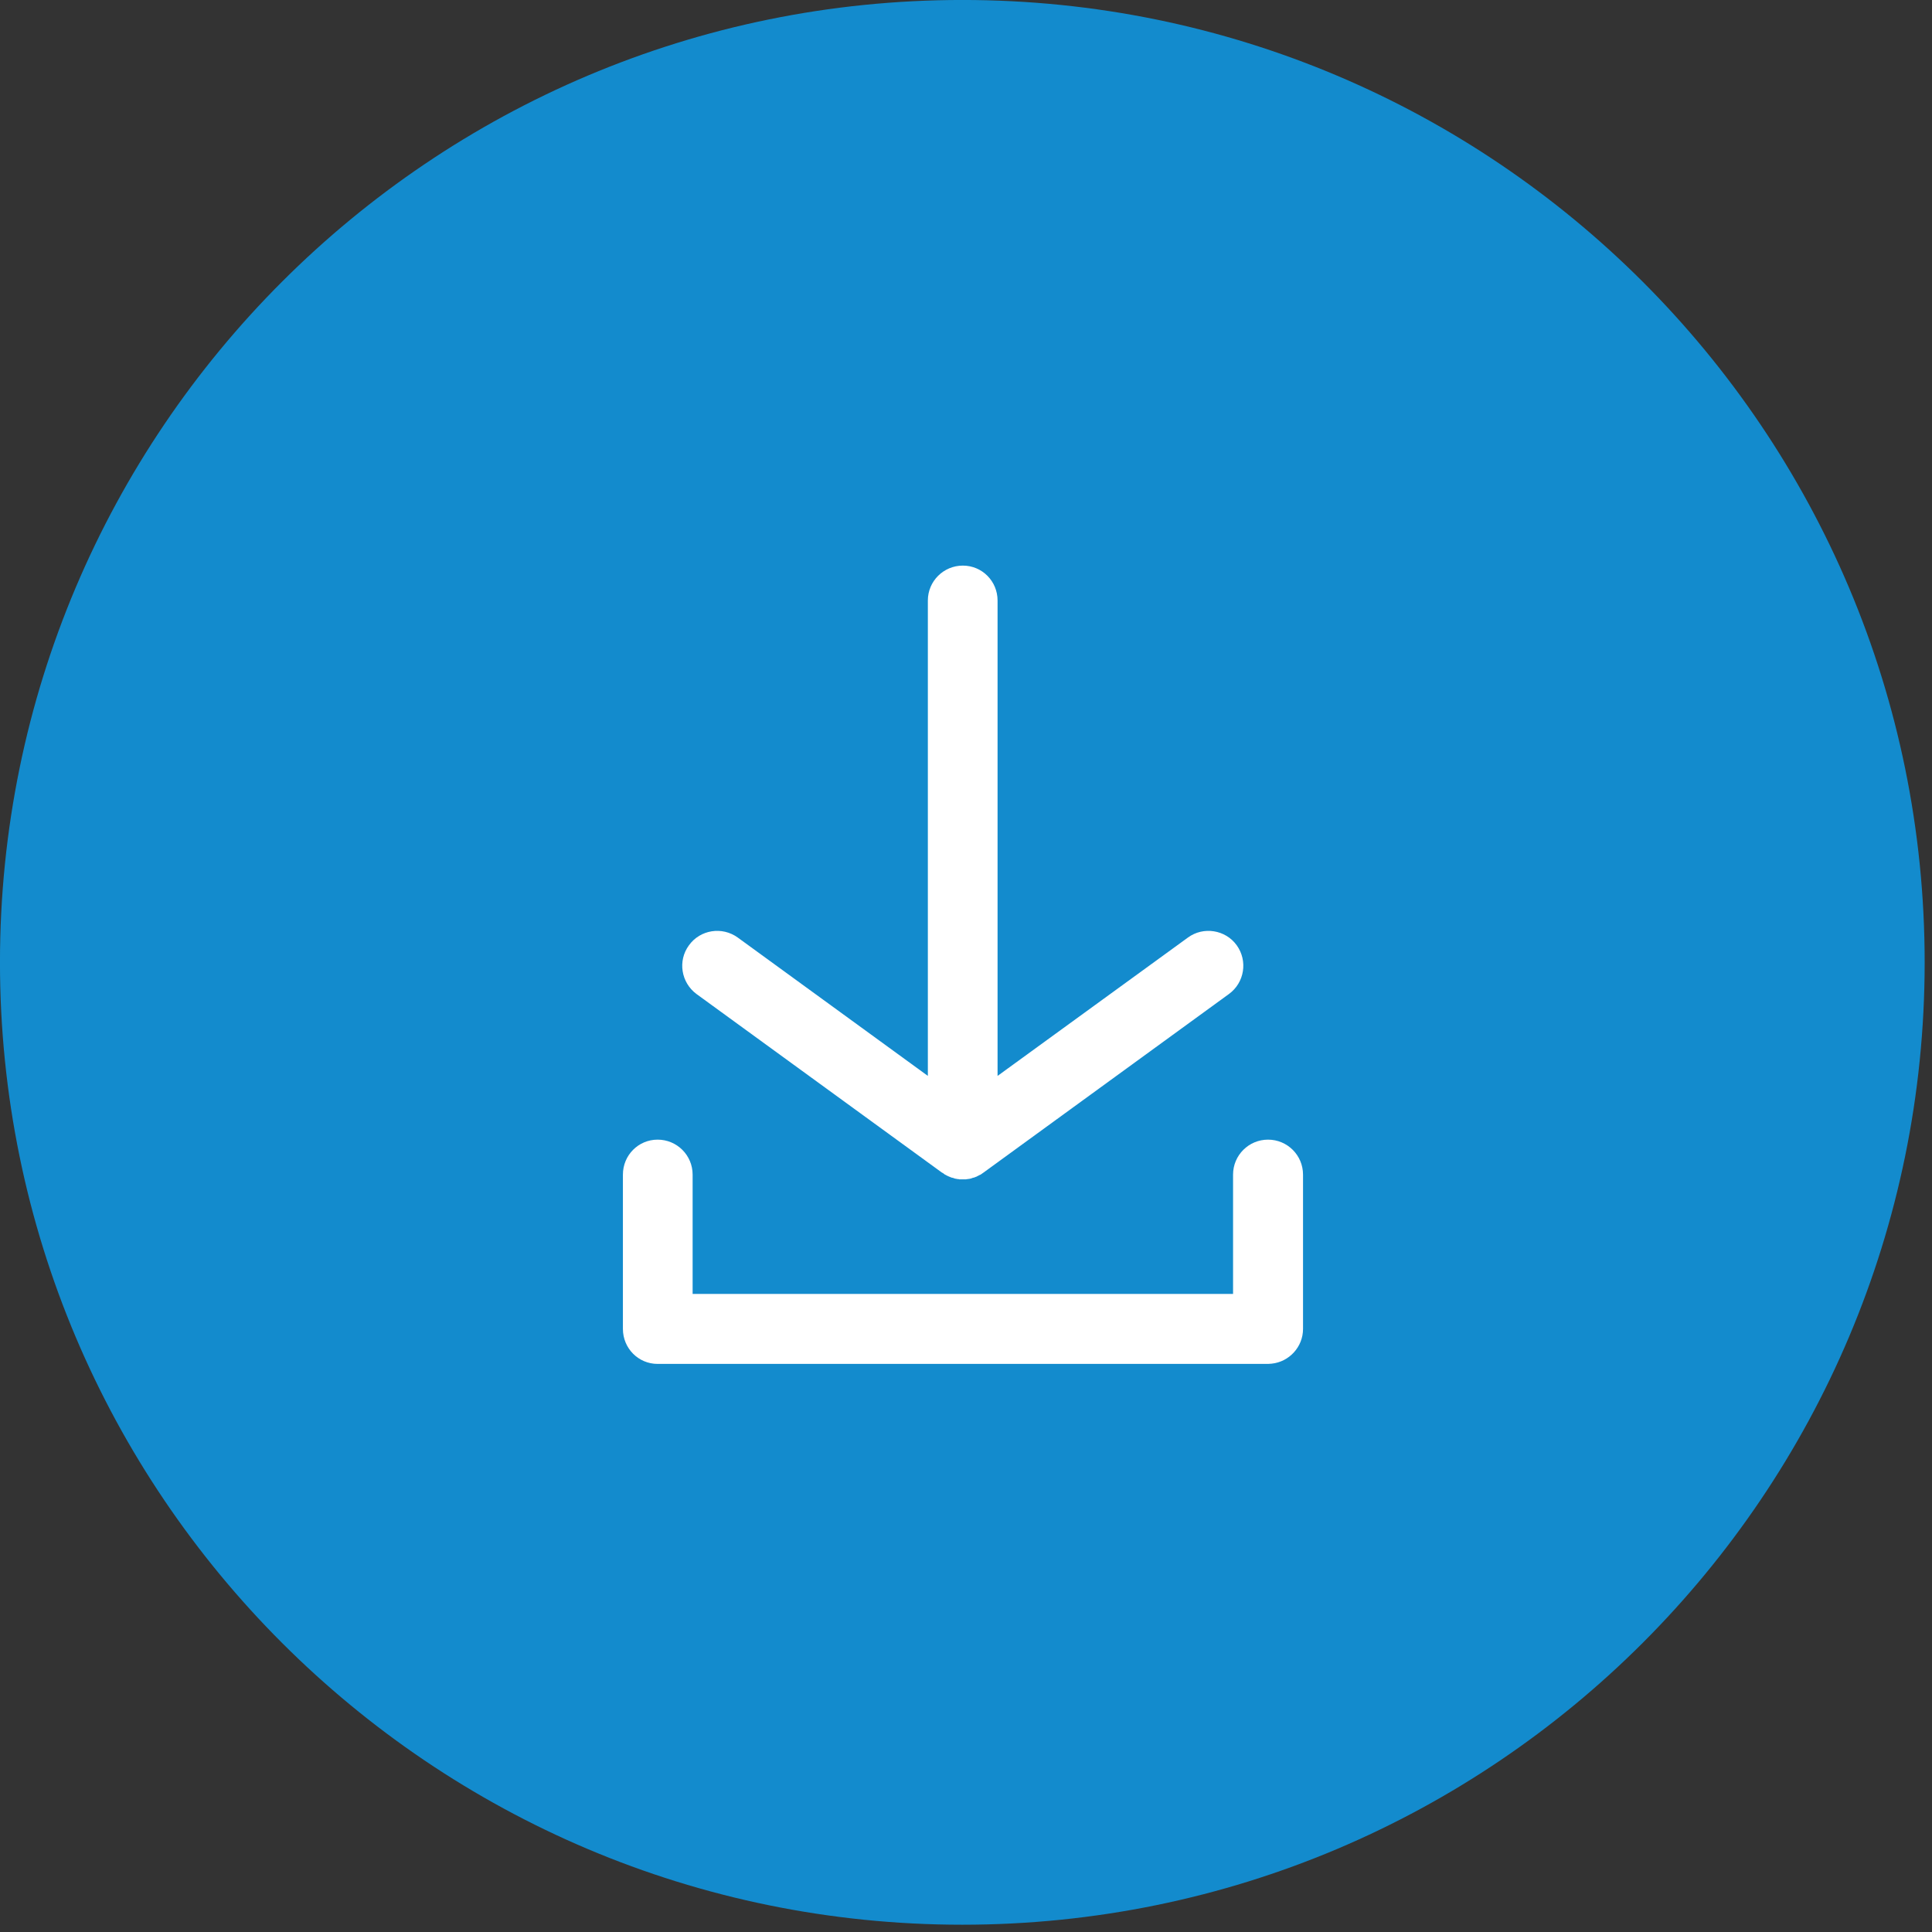
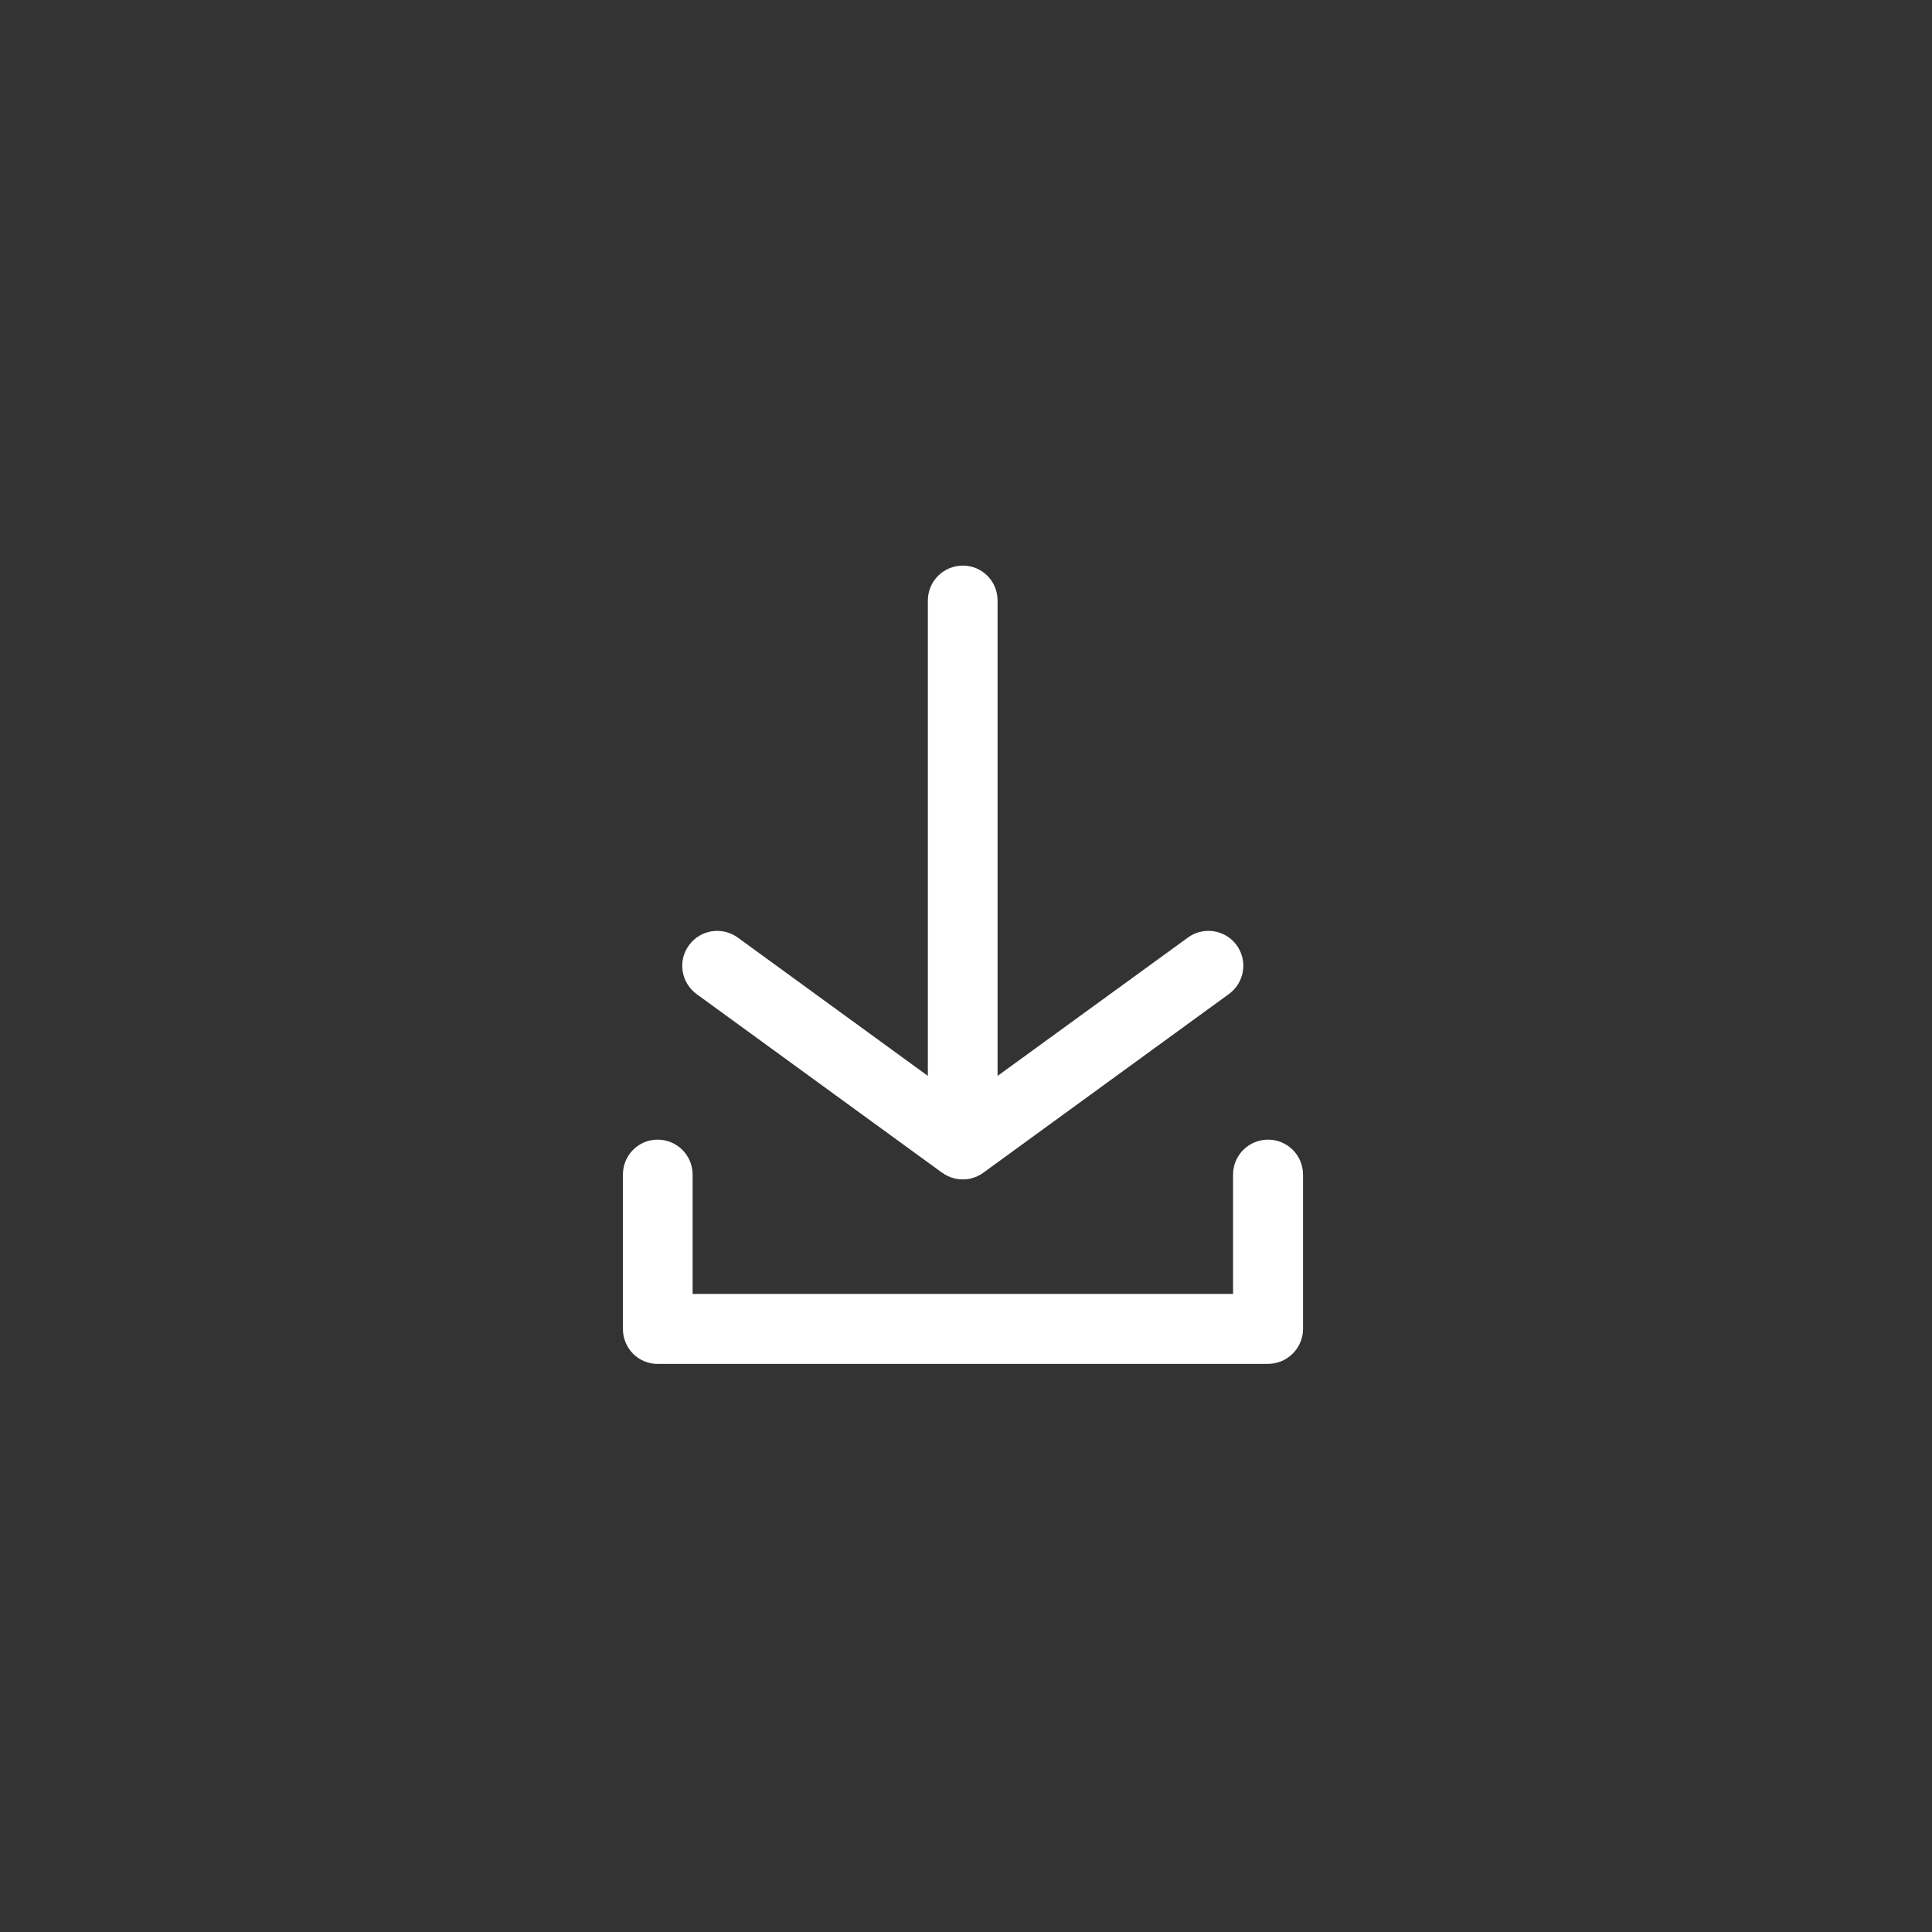
<svg xmlns="http://www.w3.org/2000/svg" xmlns:ns1="http://www.serif.com/" width="100%" height="100%" viewBox="0 0 74 74" version="1.1" xml:space="preserve" style="fill-rule:evenodd;clip-rule:evenodd;stroke-linejoin:round;stroke-miterlimit:2;">
  <rect x="0" y="0" width="74" height="74" fill="#333333" stroke="none" />
  <g transform="matrix(1,0,0,1,-1095.69,-931.858)">
    <g id="Shape-94-copy-2" ns1:id="Shape 94 copy 2" transform="matrix(1,0,0,1,-24.431,-23.691)">
-       <path d="M1156.98,955.548C1177.34,955.548 1193.84,972.051 1193.84,992.408C1193.84,1012.76 1177.34,1029.27 1156.98,1029.27C1136.63,1029.27 1120.12,1012.76 1120.12,992.408C1120.12,972.051 1136.63,955.548 1156.98,955.548Z" style="fill:rgb(19,139,205);" />
-     </g>
+       </g>
    <g id="Shape-89-copy-3" ns1:id="Shape 89 copy 3" transform="matrix(1,0,0,1,-24.431,-23.691)">
      <path d="M1145.31,1007.79C1144.57,1007.79 1143.98,1007.19 1143.98,1006.45L1143.98,1006.44L1143.98,1000.54C1143.98,999.798 1144.57,999.2 1145.31,999.2C1146.05,999.2 1146.65,999.798 1146.65,1000.54L1146.65,1005.11L1167.35,1005.11L1167.35,1000.54C1167.35,999.798 1167.95,999.2 1168.69,999.2C1169.43,999.2 1170.03,999.798 1170.03,1000.54L1170.03,1006.45C1170.03,1007.14 1169.5,1007.71 1168.83,1007.78L1168.69,1007.79L1145.31,1007.79ZM1155.66,996.758L1155.66,978.55C1155.66,977.811 1156.26,977.213 1157,977.213C1157.74,977.213 1158.33,977.811 1158.33,978.55L1158.33,996.759L1165.62,991.46C1166.21,991.025 1167.06,991.157 1167.49,991.755C1167.92,992.352 1167.79,993.188 1167.19,993.623L1157.78,1000.47L1157.78,1000.47L1157.75,1000.49L1157.71,1000.52L1157.69,1000.53L1157.68,1000.54L1157.63,1000.56L1157.61,1000.57L1157.6,1000.58L1157.57,1000.59L1157.52,1000.62L1157.51,1000.62C1157.47,1000.64 1157.44,1000.65 1157.4,1000.66L1157.39,1000.66L1157.36,1000.67L1157.31,1000.69L1157.29,1000.69L1157.27,1000.7L1157.24,1000.7L1157.2,1000.71L1157.16,1000.71L1157.13,1000.72L1157.12,1000.72C1157.08,1000.72 1157.04,1000.72 1157,1000.72C1156.96,1000.72 1156.92,1000.72 1156.88,1000.72L1156.86,1000.72L1156.83,1000.71L1156.79,1000.71L1156.76,1000.7L1156.73,1000.7L1156.71,1000.69L1156.69,1000.69L1156.64,1000.67L1156.6,1000.66L1156.59,1000.66C1156.56,1000.65 1156.52,1000.64 1156.49,1000.62L1156.48,1000.62L1156.42,1000.59L1156.39,1000.58L1156.38,1000.57L1156.36,1000.56L1156.32,1000.54L1156.3,1000.53L1156.29,1000.52L1156.25,1000.49L1156.22,1000.47L1156.21,1000.47L1146.8,993.623C1146.21,993.188 1146.07,992.352 1146.51,991.755C1146.94,991.157 1147.78,991.025 1148.38,991.46L1155.66,996.758Z" style="fill:white;" />
    </g>
  </g>
</svg>